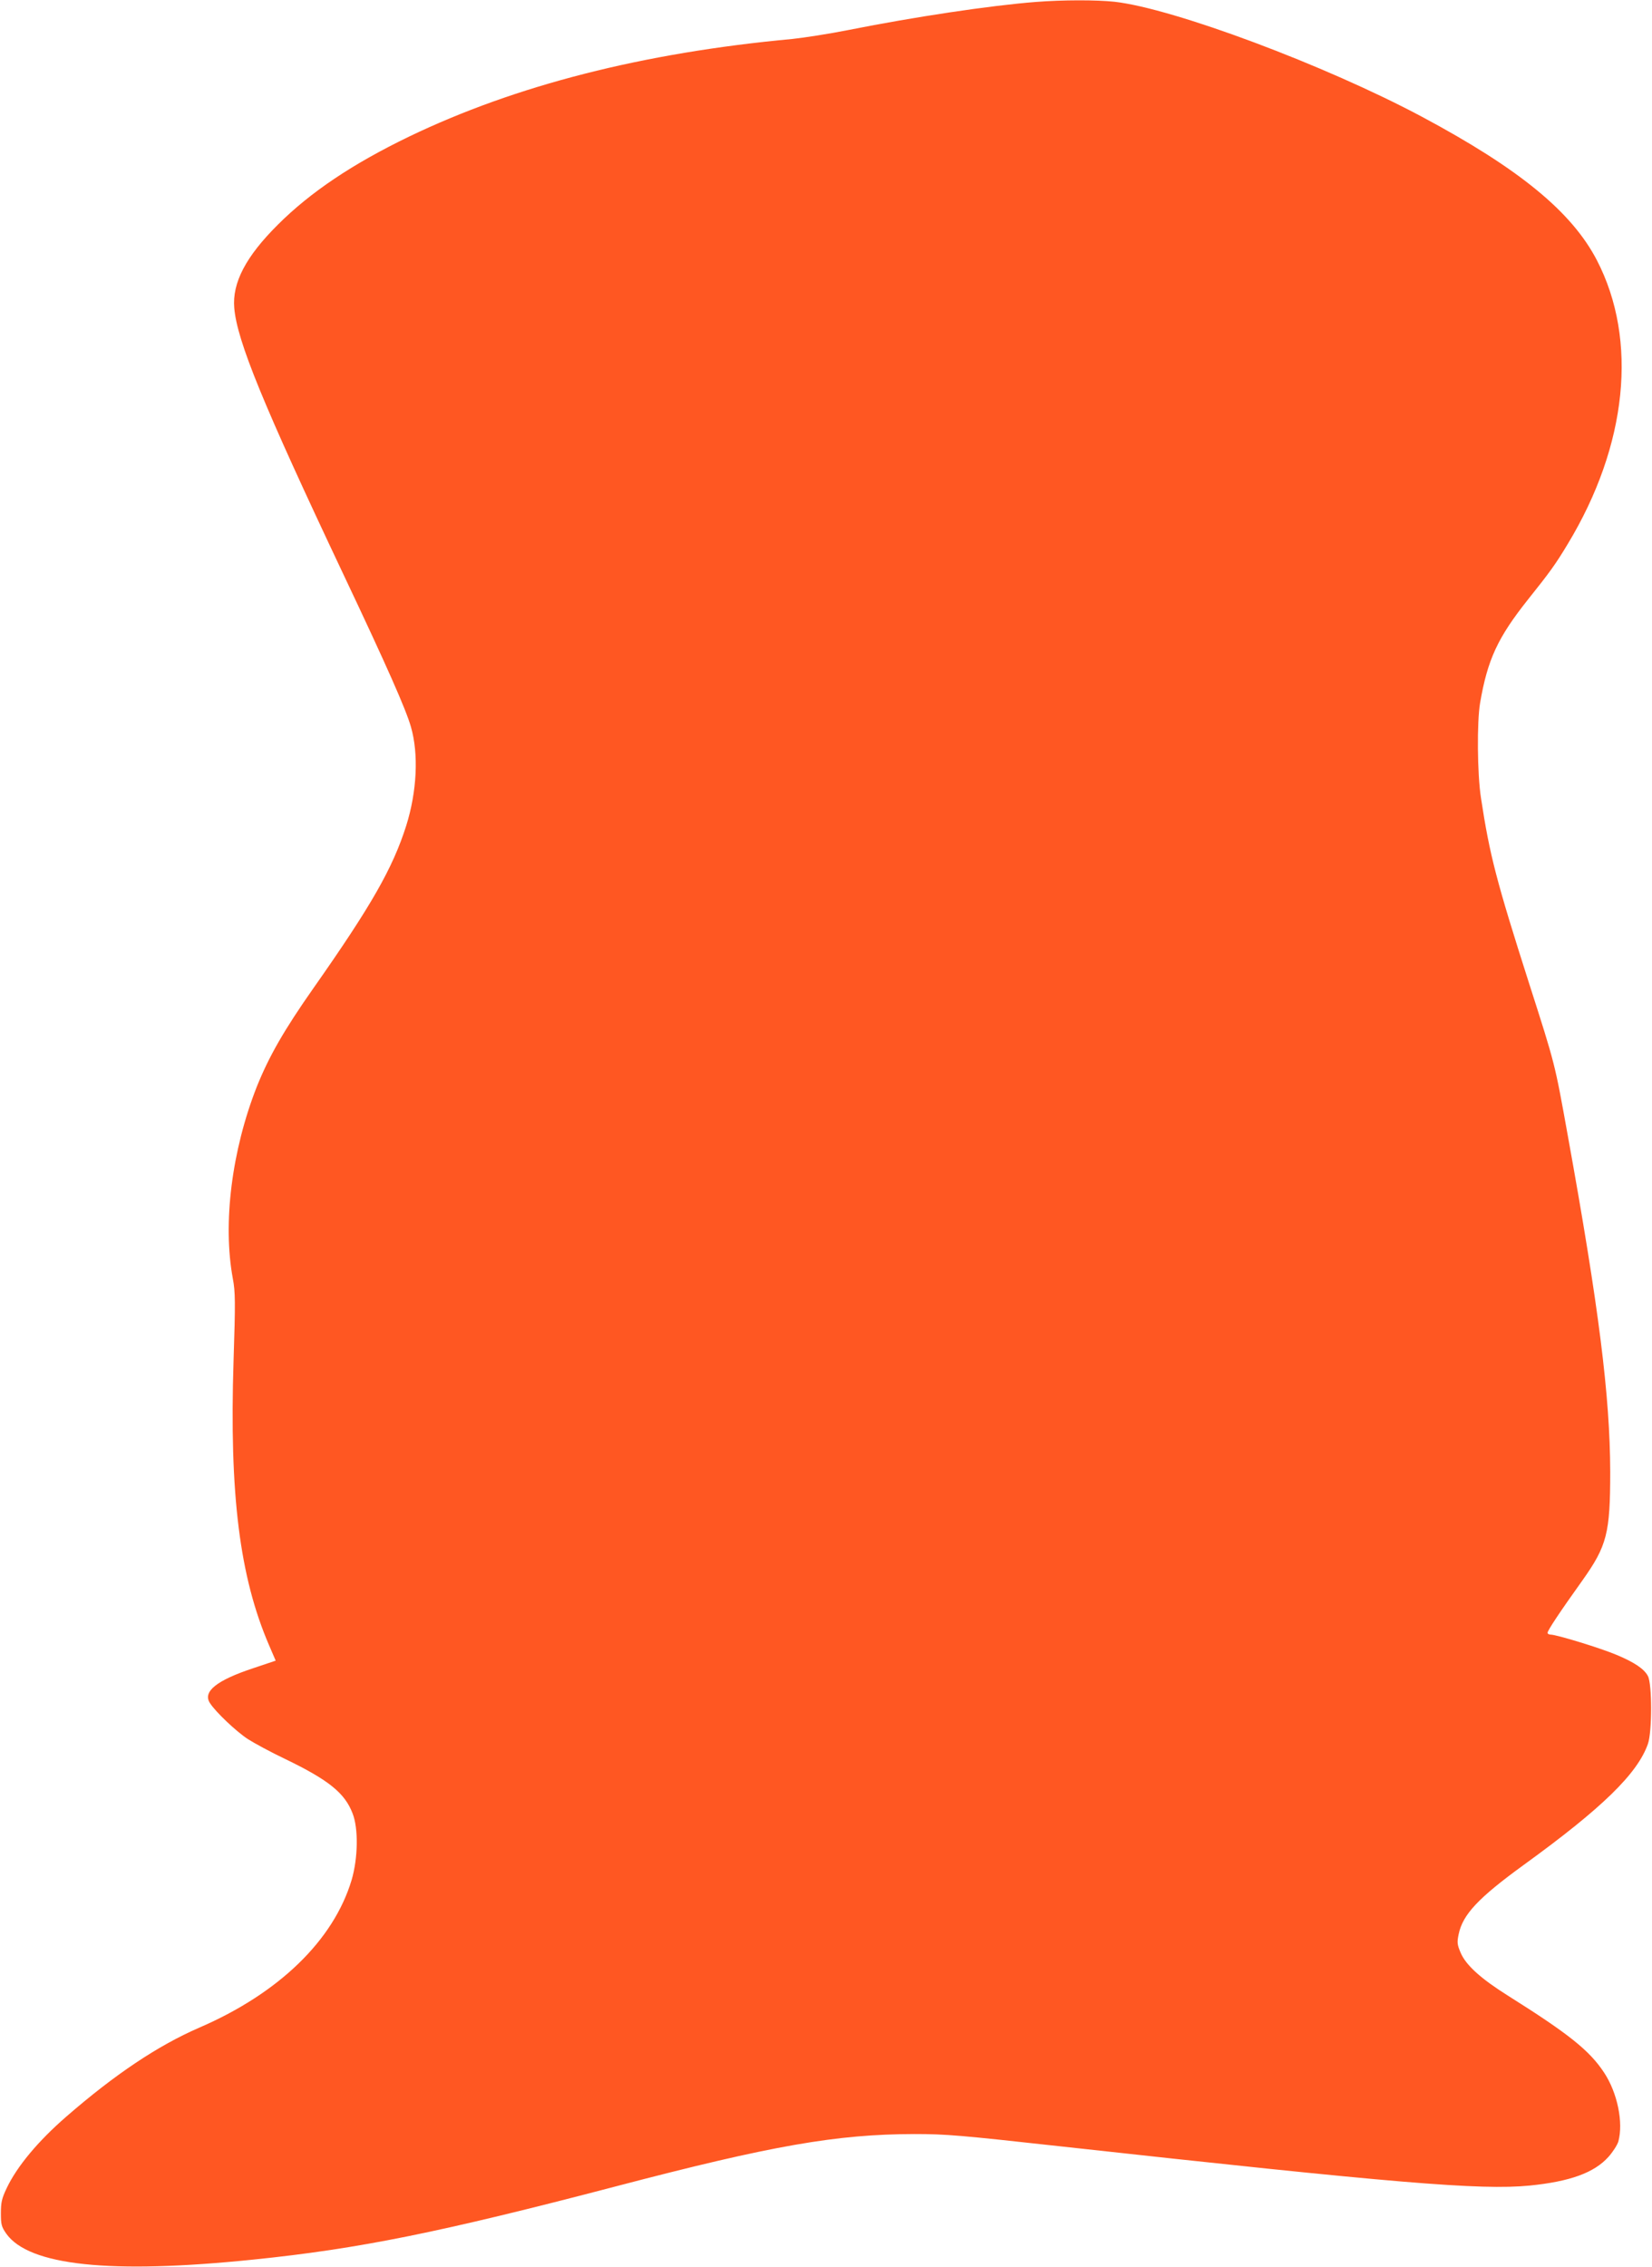
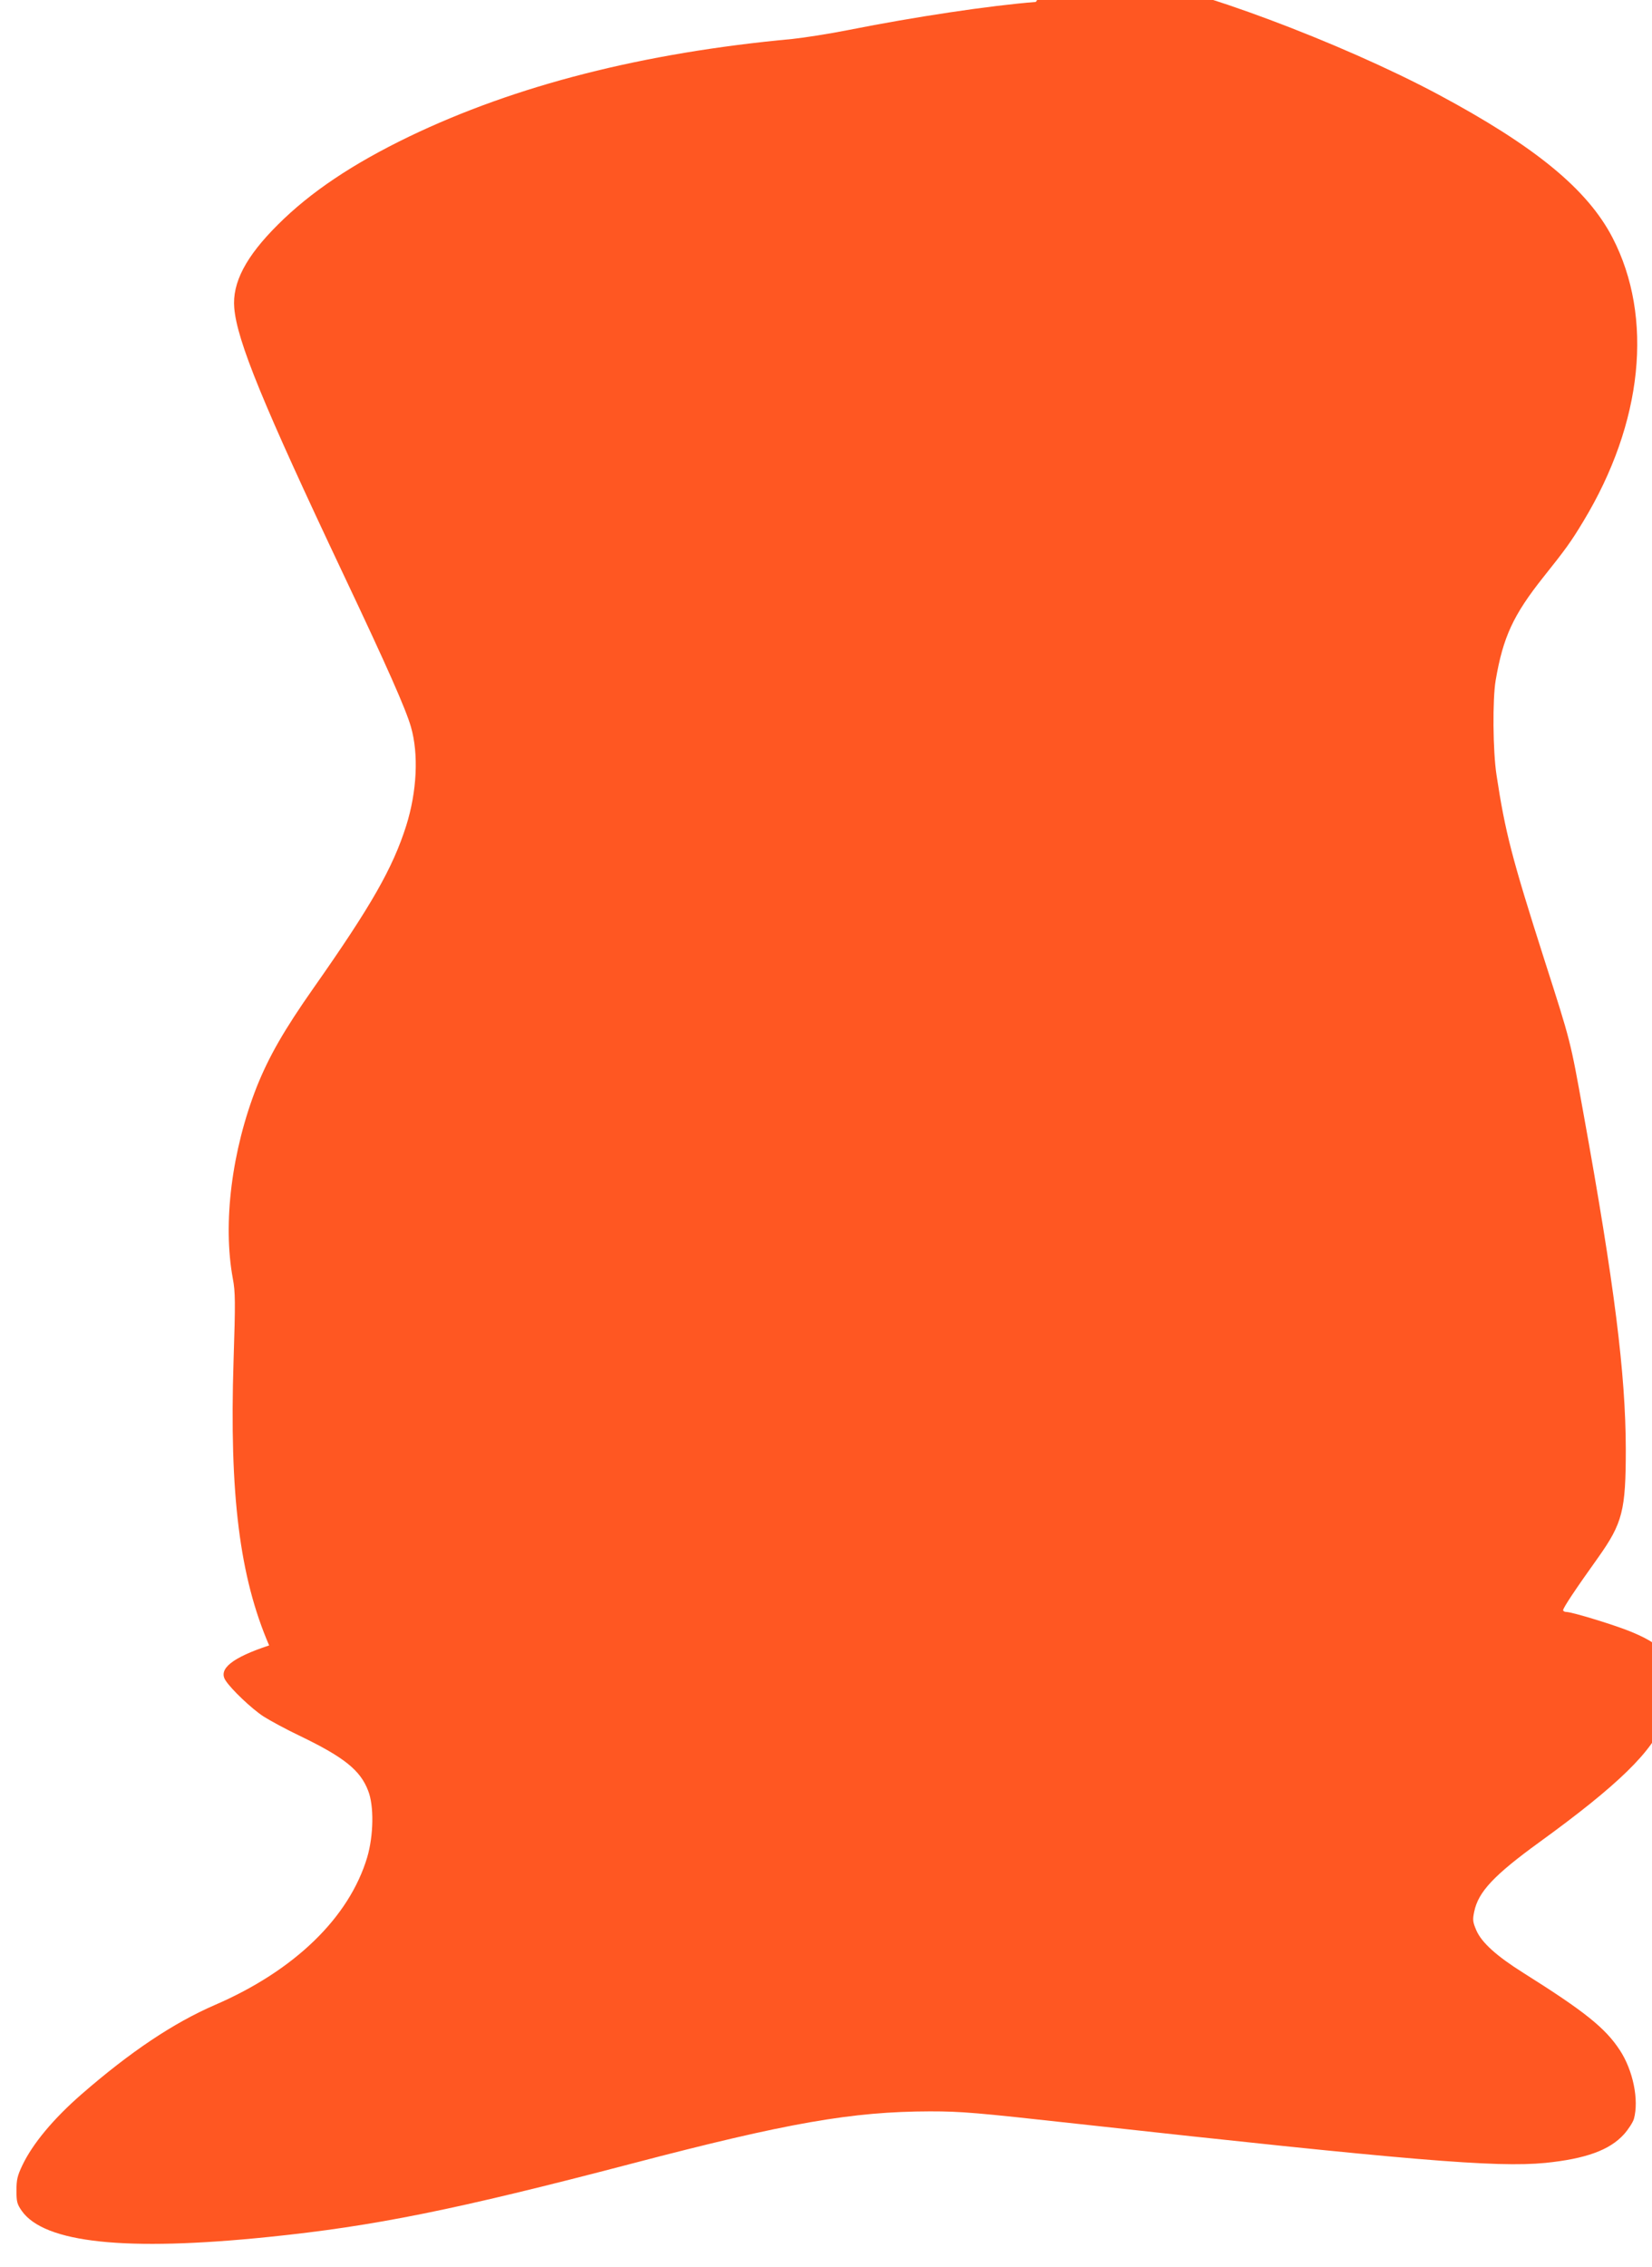
<svg xmlns="http://www.w3.org/2000/svg" version="1.0" width="933pt" height="1280pt" viewBox="0 0 933 1280" preserveAspectRatio="xMidYMid meet">
  <g transform="translate(0,1280) scale(0.1,-0.1)" fill="#ff5722" stroke="none">
-     <path d="M5850 12789 c-257 -20 -684 -84 -1056 -158 -110 -22 -253 -44 -319 -51 -844 -78 -1563 -262 -2164 -551 -319 -154 -558 -314 -742 -498 -181 -180 -258 -328 -246 -470 16 -187 163 -545 614 -1499 249 -526 356 -768 384 -867 44 -153 34 -364 -27 -558 -76 -239 -196 -450 -524 -917 -165 -235 -251 -385 -320 -557 -141 -359 -193 -770 -135 -1083 14 -75 15 -128 4 -465 -24 -752 34 -1219 201 -1606 l37 -86 -125 -42 c-209 -69 -289 -133 -246 -198 32 -50 148 -160 214 -203 36 -23 130 -74 210 -112 246 -119 337 -192 381 -307 34 -85 31 -253 -5 -376 -102 -341 -411 -640 -860 -834 -235 -102 -477 -264 -752 -503 -160 -139 -278 -281 -336 -403 -28 -59 -33 -81 -33 -142 0 -63 3 -76 30 -115 128 -181 587 -230 1395 -147 597 61 1053 153 2050 414 881 231 1245 294 1684 295 181 0 259 -7 830 -70 1879 -207 2366 -248 2645 -221 228 23 364 72 445 162 25 28 50 67 56 87 29 107 -5 274 -80 388 -82 125 -198 218 -543 435 -153 96 -237 172 -267 241 -20 47 -22 59 -12 106 23 112 112 206 368 392 443 321 642 515 701 683 24 69 24 337 0 383 -21 40 -75 77 -178 120 -87 37 -338 114 -371 114 -10 0 -18 5 -18 10 0 13 69 117 197 296 139 196 157 266 157 614 -1 425 -64 928 -240 1900 -74 411 -70 395 -219 860 -184 576 -222 722 -271 1045 -21 136 -23 429 -5 535 42 246 100 370 270 584 123 154 156 199 225 314 337 557 398 1152 165 1602 -142 274 -439 517 -987 810 -547 292 -1403 612 -1737 650 -103 11 -292 11 -445 -1z" />
+     <path d="M5850 12789 c-257 -20 -684 -84 -1056 -158 -110 -22 -253 -44 -319 -51 -844 -78 -1563 -262 -2164 -551 -319 -154 -558 -314 -742 -498 -181 -180 -258 -328 -246 -470 16 -187 163 -545 614 -1499 249 -526 356 -768 384 -867 44 -153 34 -364 -27 -558 -76 -239 -196 -450 -524 -917 -165 -235 -251 -385 -320 -557 -141 -359 -193 -770 -135 -1083 14 -75 15 -128 4 -465 -24 -752 34 -1219 201 -1606 c-209 -69 -289 -133 -246 -198 32 -50 148 -160 214 -203 36 -23 130 -74 210 -112 246 -119 337 -192 381 -307 34 -85 31 -253 -5 -376 -102 -341 -411 -640 -860 -834 -235 -102 -477 -264 -752 -503 -160 -139 -278 -281 -336 -403 -28 -59 -33 -81 -33 -142 0 -63 3 -76 30 -115 128 -181 587 -230 1395 -147 597 61 1053 153 2050 414 881 231 1245 294 1684 295 181 0 259 -7 830 -70 1879 -207 2366 -248 2645 -221 228 23 364 72 445 162 25 28 50 67 56 87 29 107 -5 274 -80 388 -82 125 -198 218 -543 435 -153 96 -237 172 -267 241 -20 47 -22 59 -12 106 23 112 112 206 368 392 443 321 642 515 701 683 24 69 24 337 0 383 -21 40 -75 77 -178 120 -87 37 -338 114 -371 114 -10 0 -18 5 -18 10 0 13 69 117 197 296 139 196 157 266 157 614 -1 425 -64 928 -240 1900 -74 411 -70 395 -219 860 -184 576 -222 722 -271 1045 -21 136 -23 429 -5 535 42 246 100 370 270 584 123 154 156 199 225 314 337 557 398 1152 165 1602 -142 274 -439 517 -987 810 -547 292 -1403 612 -1737 650 -103 11 -292 11 -445 -1z" />
  </g>
</svg>